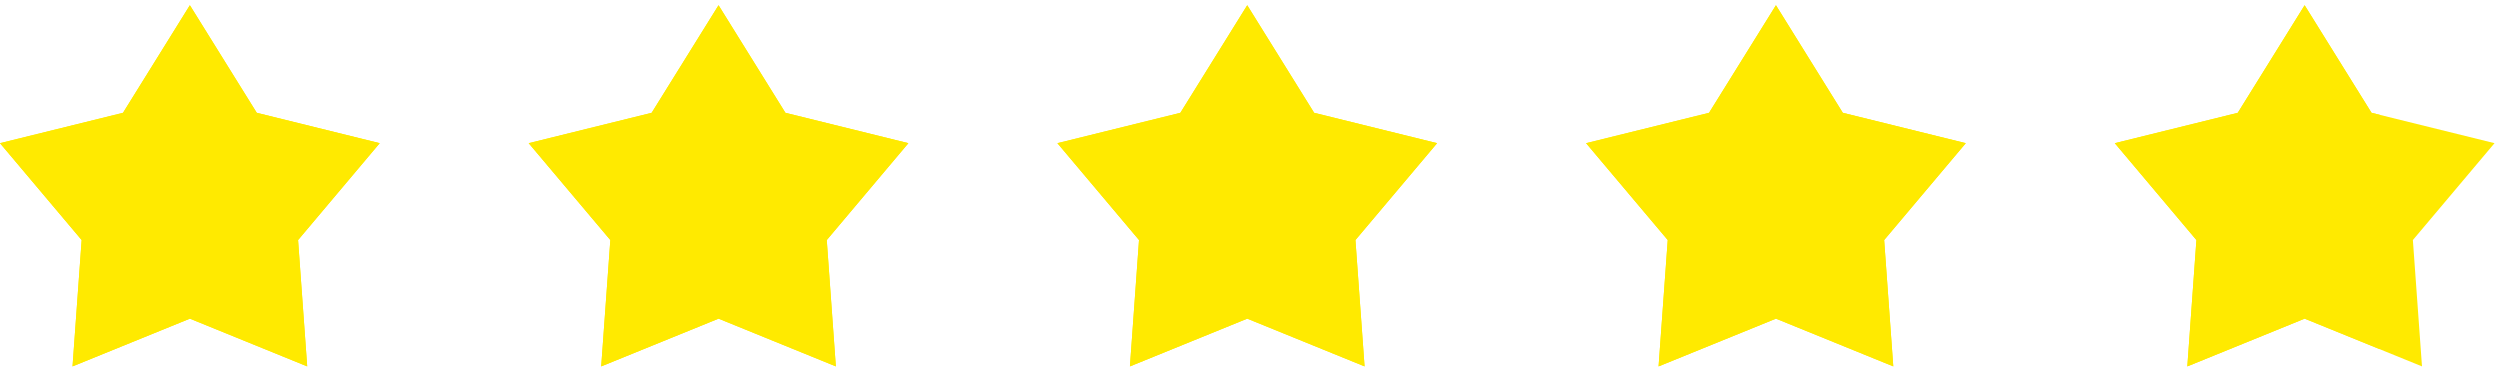
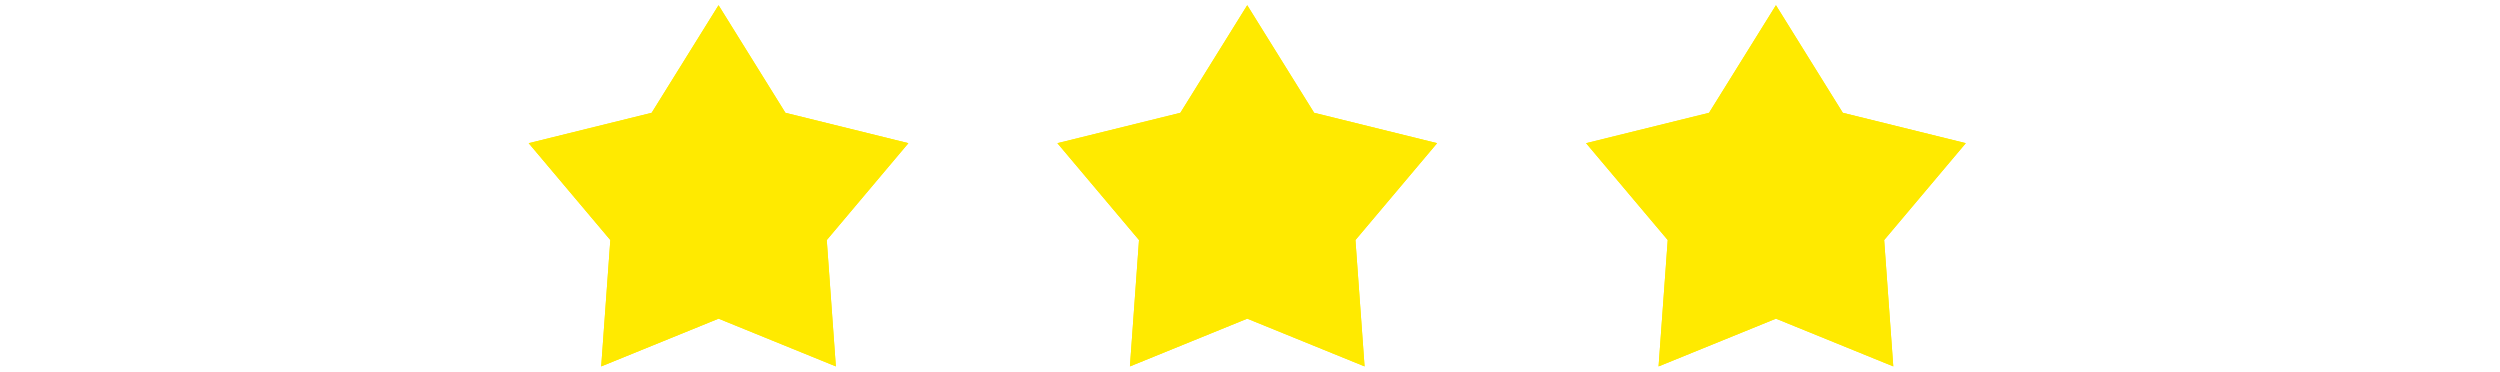
<svg xmlns="http://www.w3.org/2000/svg" width="74" height="11" viewBox="0 0 74 11" fill="none">
  <g clip-path="url(#clip0_1019_142)">
    <g clip-path="url(#clip1_1019_142)">
-       <path d="M7.6 3.339L11.239 4.238L8.823 7.105L9.093 10.845L5.62 9.432L2.147 10.845L2.417 7.105L0 4.238L3.641 3.339L5.62 0.155L7.6 3.339Z" fill="#FFEA00" />
      <path d="M7.6 3.339L11.239 4.238L8.823 7.105L9.093 10.845L5.62 9.432L2.147 10.845L2.417 7.105L0 4.238L3.641 3.339L5.62 0.155L7.6 3.339Z" fill="#FFEA00" />
    </g>
    <g clip-path="url(#clip2_1019_142)">
      <path d="M23.248 3.339L26.888 4.238L24.472 7.105L24.741 10.845L21.269 9.432L17.796 10.845L18.066 7.105L15.649 4.238L19.289 3.339L21.269 0.155L23.248 3.339Z" fill="#FFEA00" />
      <path d="M23.248 3.339L26.888 4.238L24.472 7.105L24.741 10.845L21.269 9.432L17.796 10.845L18.066 7.105L15.649 4.238L19.289 3.339L21.269 0.155L23.248 3.339Z" fill="#FFEA00" />
    </g>
    <g clip-path="url(#clip3_1019_142)">
      <path d="M38.898 3.339L42.538 4.238L40.121 7.105L40.391 10.845L36.918 9.432L33.446 10.845L33.715 7.105L31.299 4.238L34.939 3.339L36.918 0.155L38.898 3.339Z" fill="#FFEA00" />
      <path d="M38.898 3.339L42.538 4.238L40.121 7.105L40.391 10.845L36.918 9.432L33.446 10.845L33.715 7.105L31.299 4.238L34.939 3.339L36.918 0.155L38.898 3.339Z" fill="#FFEA00" />
    </g>
    <g clip-path="url(#clip4_1019_142)">
      <path d="M54.547 3.339L58.187 4.238L55.771 7.105L56.041 10.845L52.568 9.432L49.094 10.845L49.365 7.105L46.948 4.238L50.588 3.339L52.568 0.155L54.547 3.339Z" fill="#FFEA00" />
      <path d="M54.547 3.339L58.187 4.238L55.771 7.105L56.041 10.845L52.568 9.432L49.094 10.845L49.365 7.105L46.948 4.238L50.588 3.339L52.568 0.155L54.547 3.339Z" fill="#FFEA00" />
    </g>
    <g clip-path="url(#clip5_1019_142)">
-       <path d="M70.197 3.339L73.838 4.238L71.421 7.105L71.691 10.845L68.217 9.432L64.745 10.845L65.014 7.105L62.598 4.238L66.238 3.339L68.217 0.155L70.197 3.339Z" fill="#FFEA00" />
      <path d="M70.197 3.339L70.437 3.398V10.334L68.217 9.432L64.745 10.845L65.014 7.105L62.598 4.238L66.238 3.339L68.217 0.155L70.197 3.339Z" fill="#FFEA00" />
    </g>
  </g>
  <defs>
    <clipPath id="clip0_1019_142">
      <rect width="74" height="11" fill="white" />
    </clipPath>
    <clipPath id="clip1_1019_142">
-       <rect width="11.402" height="10.689" fill="white" transform="translate(0 0.155)" />
-     </clipPath>
+       </clipPath>
    <clipPath id="clip2_1019_142">
      <rect width="11.402" height="10.689" fill="white" transform="translate(15.65 0.155)" />
    </clipPath>
    <clipPath id="clip3_1019_142">
      <rect width="11.402" height="10.689" fill="white" transform="translate(31.299 0.155)" />
    </clipPath>
    <clipPath id="clip4_1019_142">
      <rect width="11.402" height="10.689" fill="white" transform="translate(46.949 0.155)" />
    </clipPath>
    <clipPath id="clip5_1019_142">
-       <rect width="11.402" height="10.689" fill="white" transform="translate(62.598 0.155)" />
-     </clipPath>
+       </clipPath>
  </defs>
</svg>